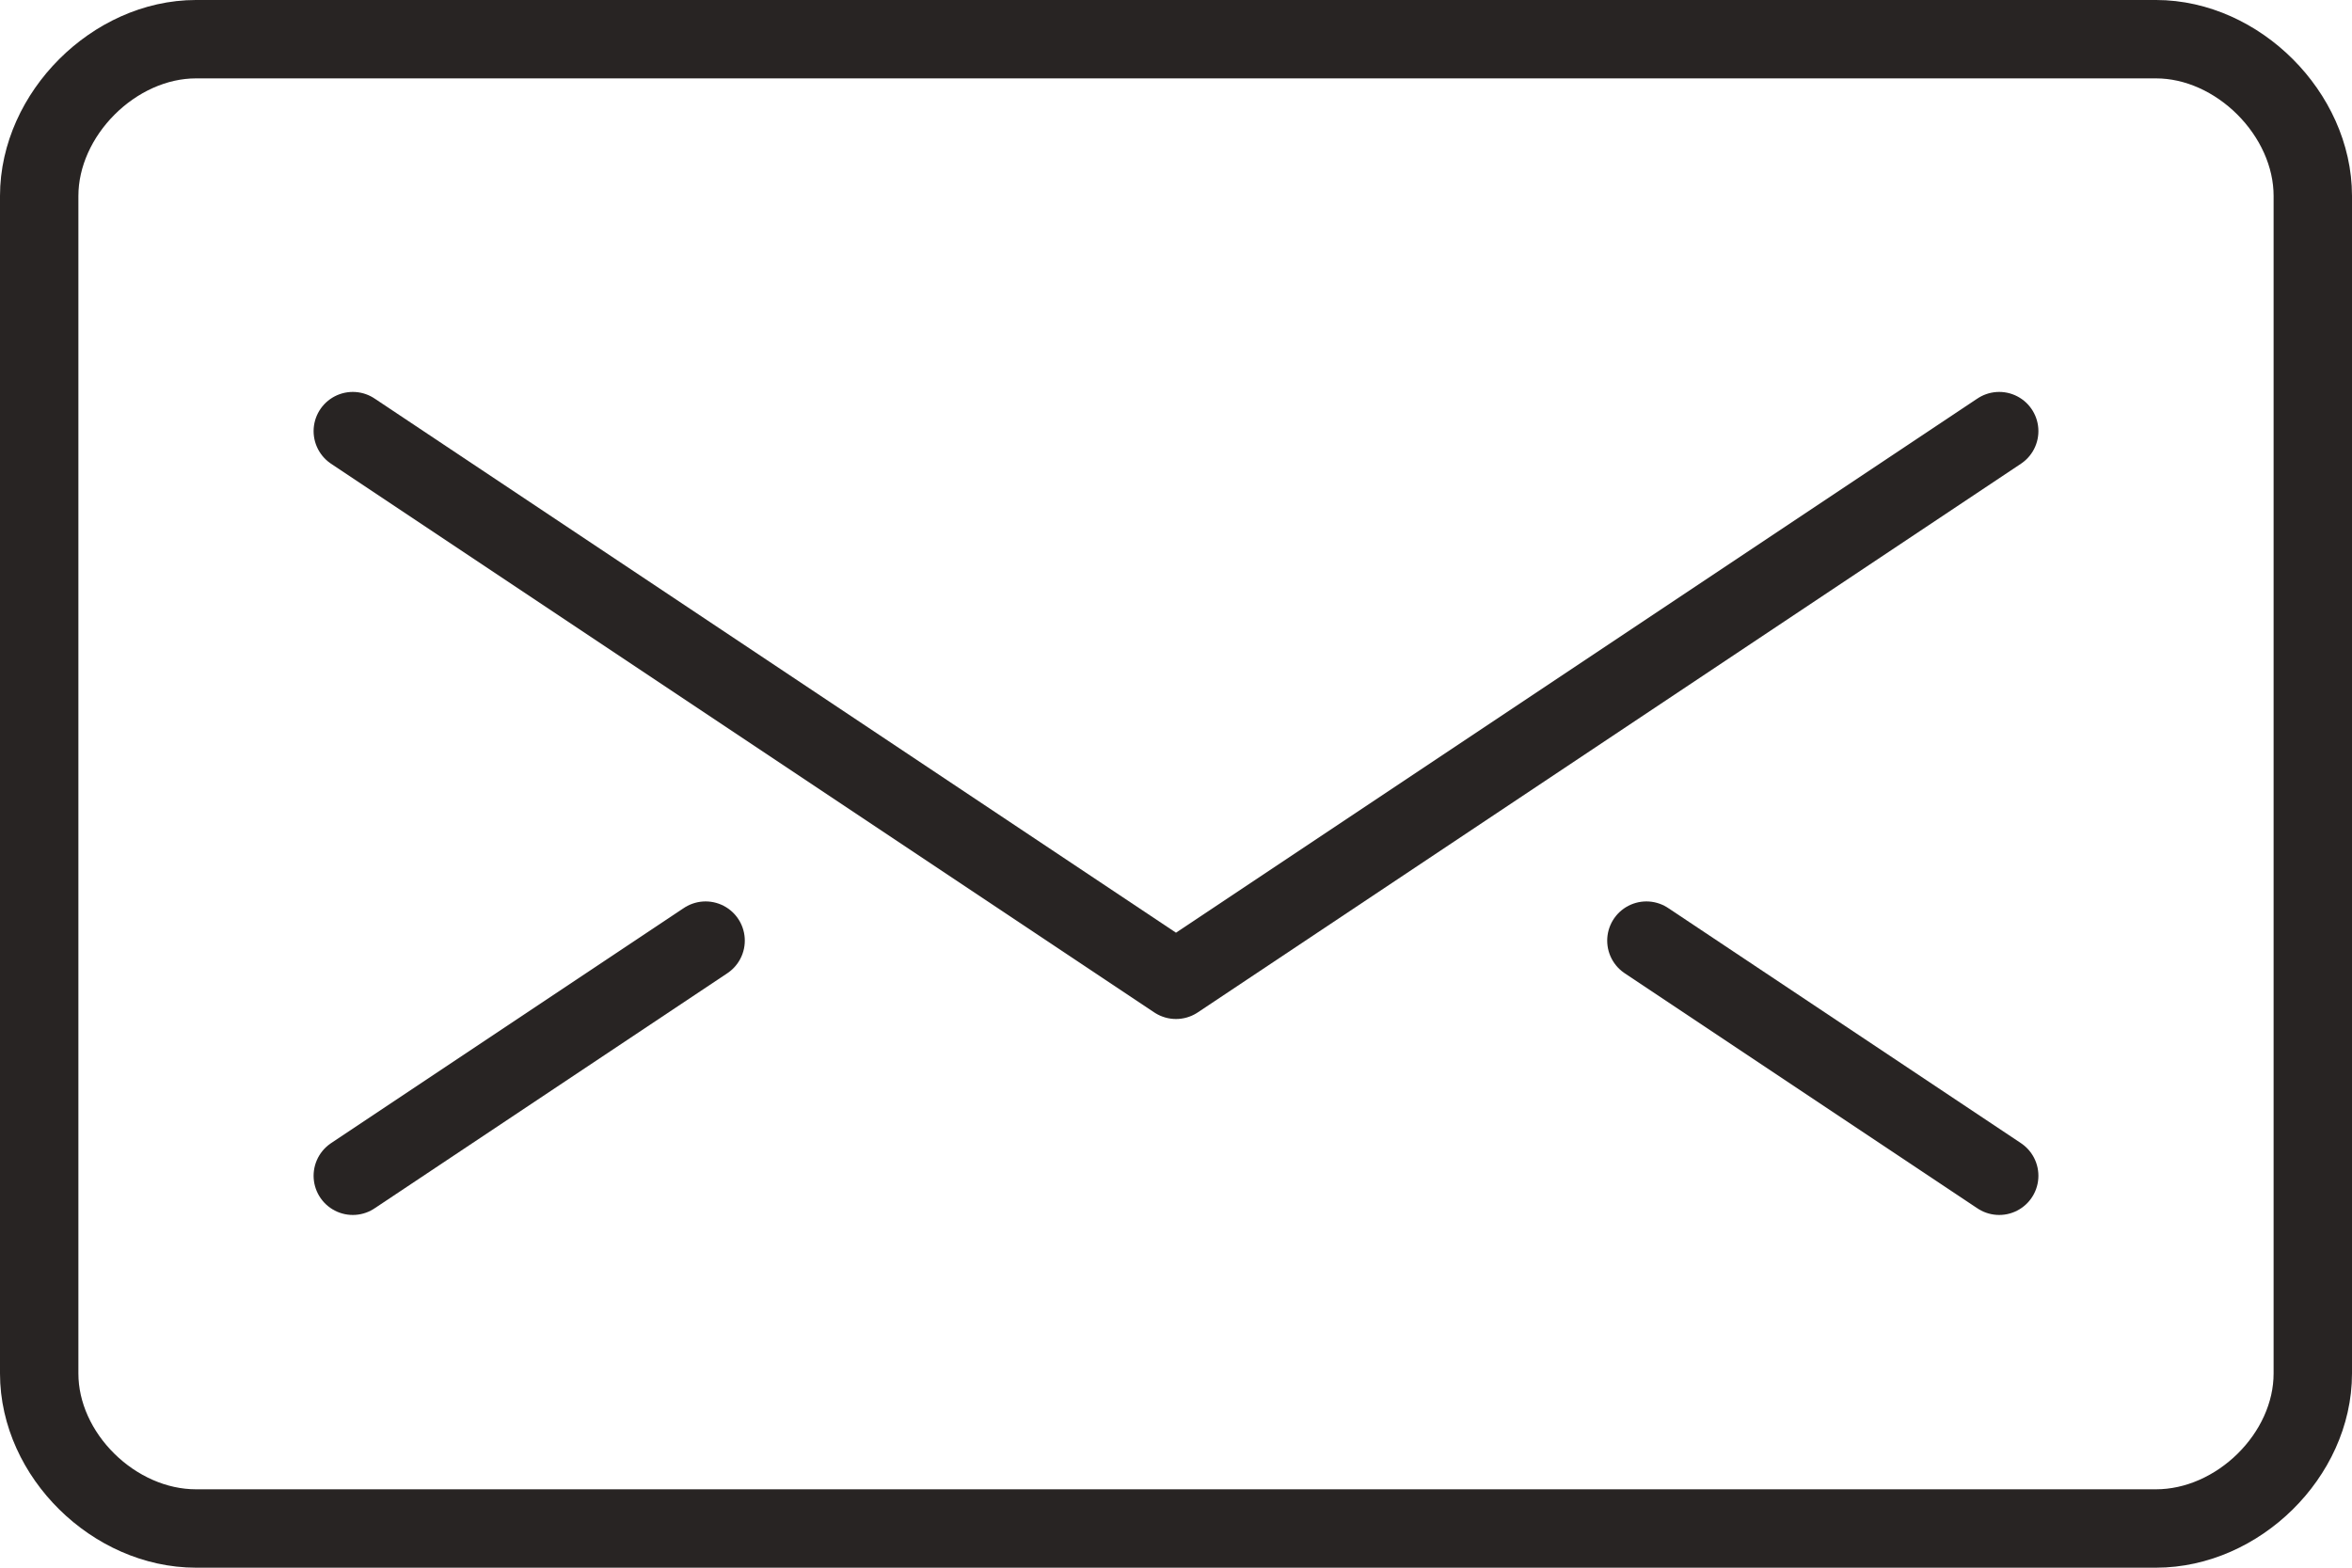
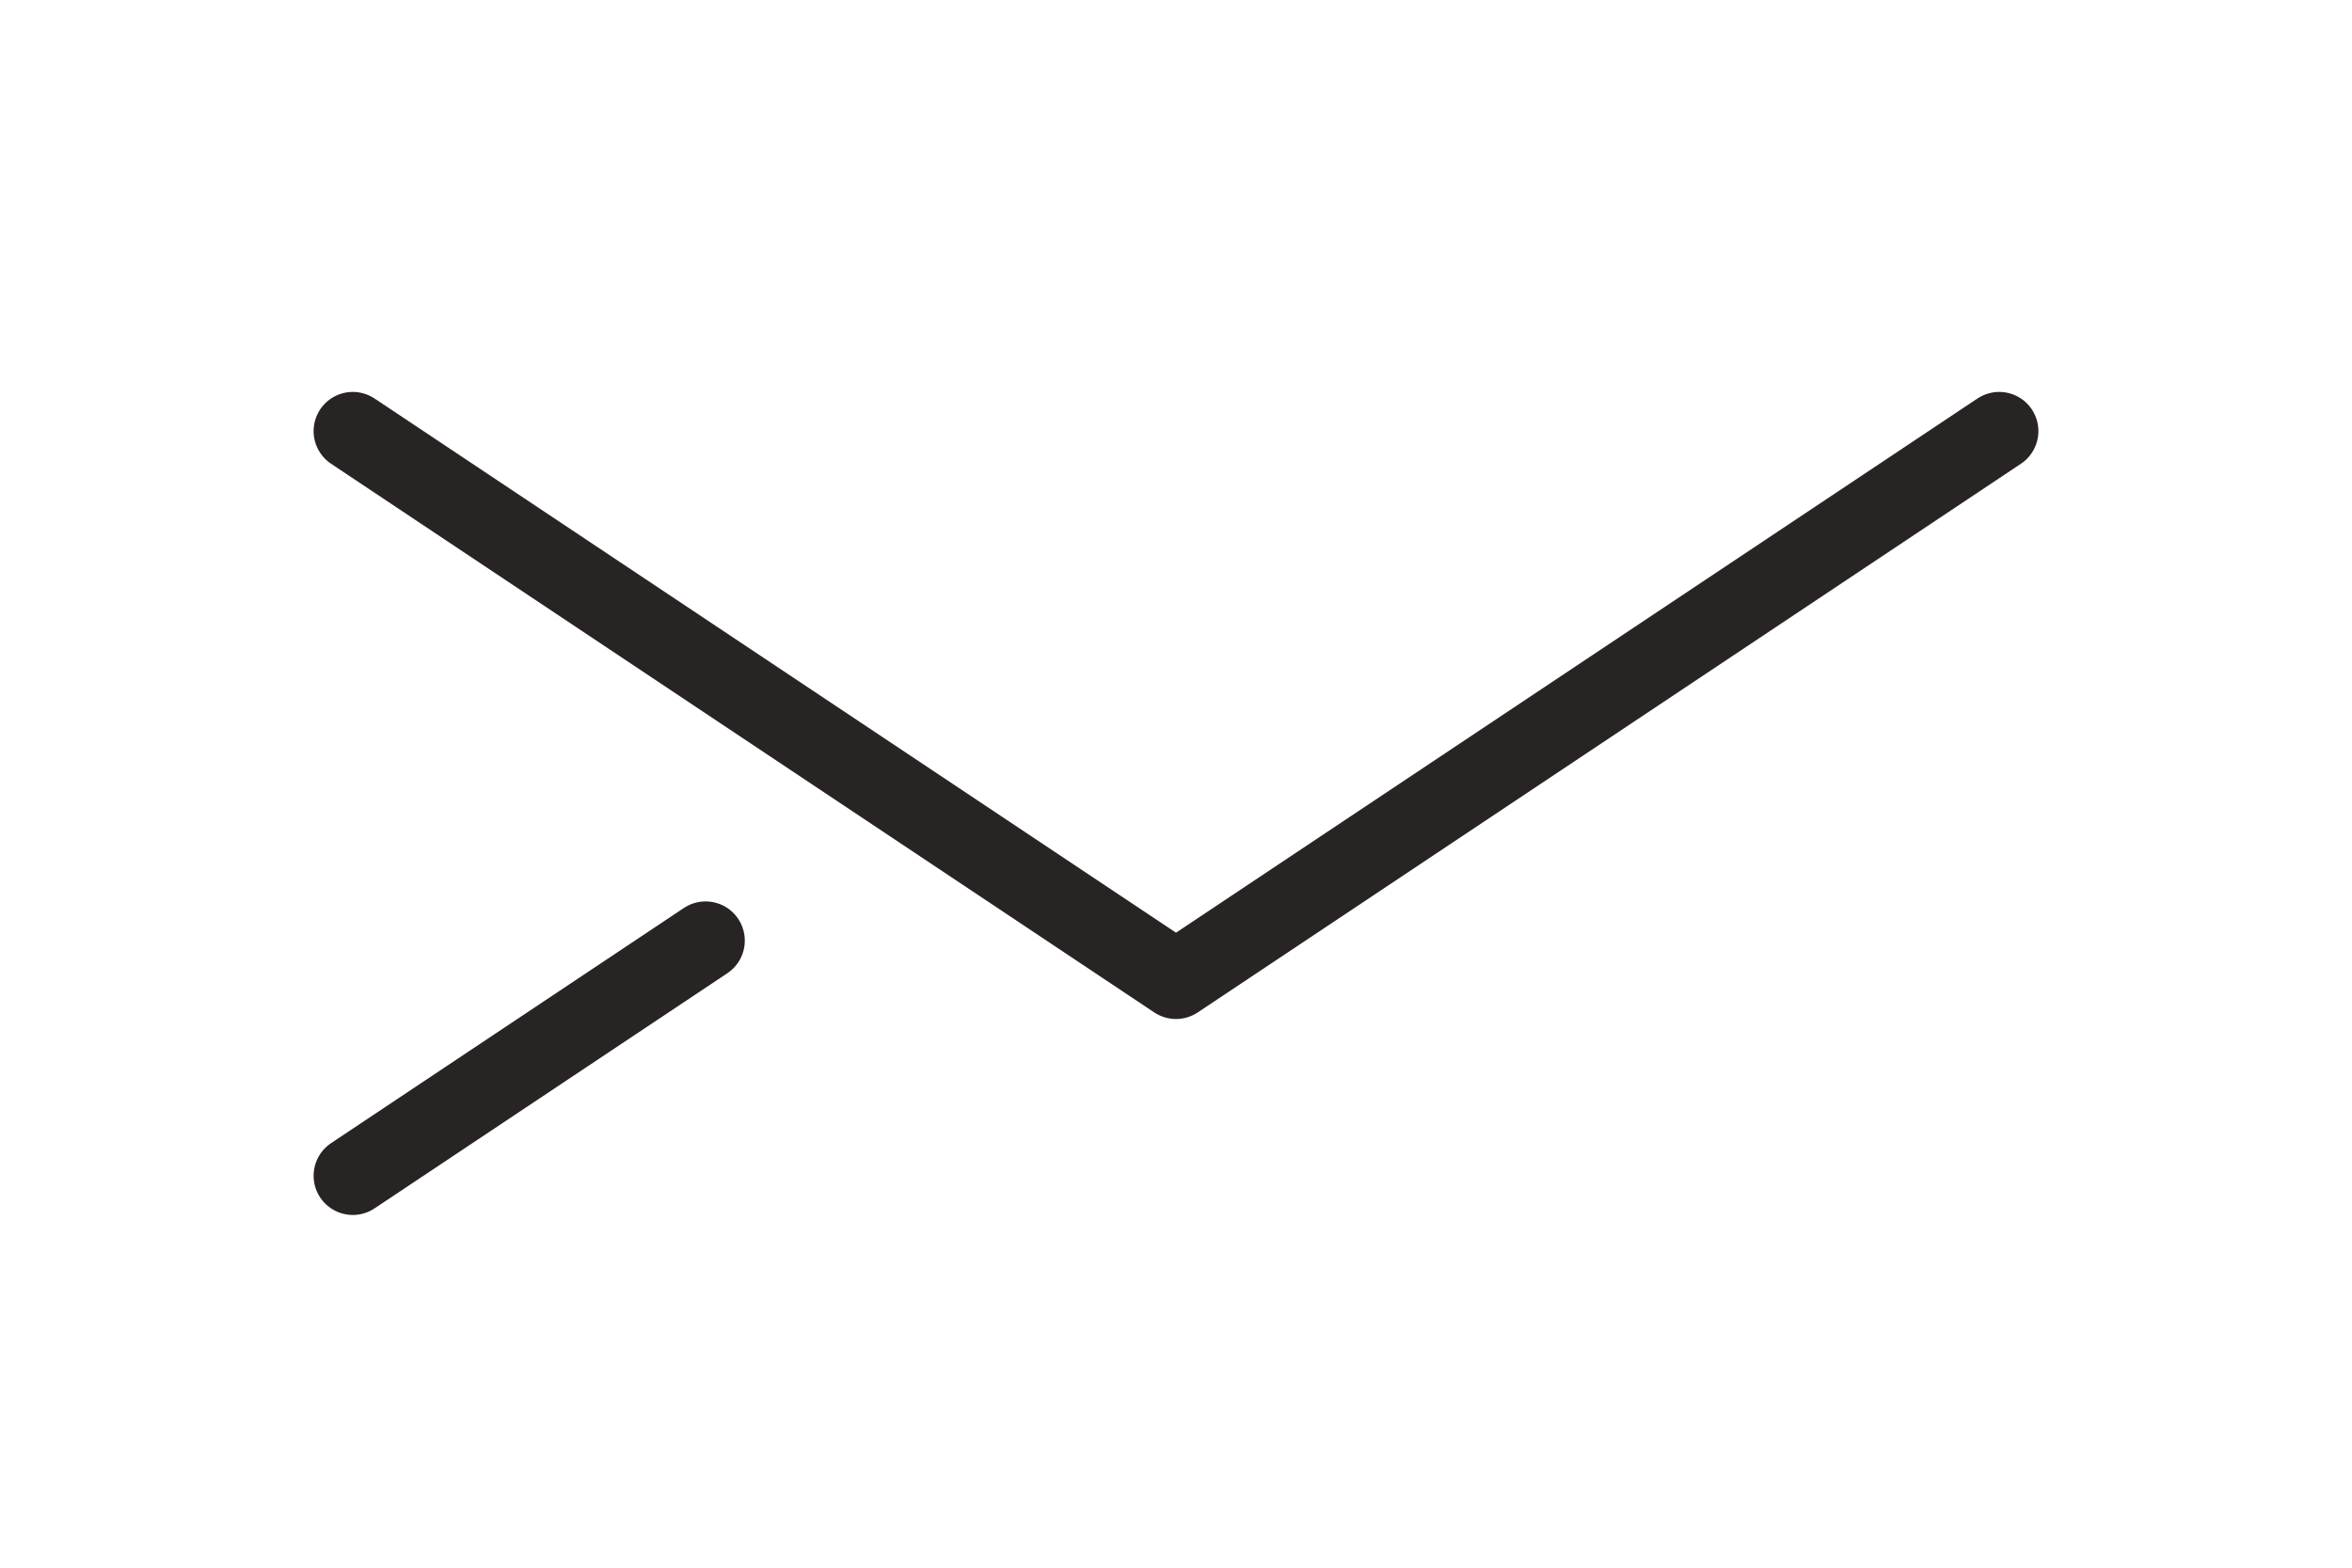
<svg xmlns="http://www.w3.org/2000/svg" xmlns:xlink="http://www.w3.org/1999/xlink" version="1.1" id="Calque_1" x="0px" y="0px" width="60px" height="40px" viewBox="0 0 60 40" style="enable-background:new 0 0 60 40;" xml:space="preserve">
  <g>
    <defs>
      <rect id="SVGID_13_" width="60" height="40" />
    </defs>
    <clipPath id="SVGID_14_">
      <use xlink:href="#SVGID_13_" style="overflow:visible;" />
    </clipPath>
-     <path style="clip-path:url(#SVGID_14_);fill:none;stroke:#282423;stroke-width:2;stroke-linecap:round;stroke-linejoin:round;stroke-miterlimit:10;" d="   M59,35.044C59,37.132,57.088,39,55,39H5c-2.088,0-4-1.868-4-3.956V5c0-2.09,1.912-4,4-4h50c2.088,0,4,1.91,4,4V35.044z" />
    <polyline style="clip-path:url(#SVGID_14_);fill:none;stroke:#282423;stroke-width:2;stroke-linecap:round;stroke-linejoin:round;stroke-miterlimit:10;" points="   51,11 30,25 9,11  " />
    <line style="clip-path:url(#SVGID_14_);fill:none;stroke:#282423;stroke-width:2;stroke-linecap:round;stroke-linejoin:round;stroke-miterlimit:10;" x1="9" y1="30" x2="18" y2="24" />
-     <line style="clip-path:url(#SVGID_14_);fill:none;stroke:#282423;stroke-width:2;stroke-linecap:round;stroke-linejoin:round;stroke-miterlimit:10;" x1="51" y1="30" x2="42" y2="24" />
  </g>
</svg>